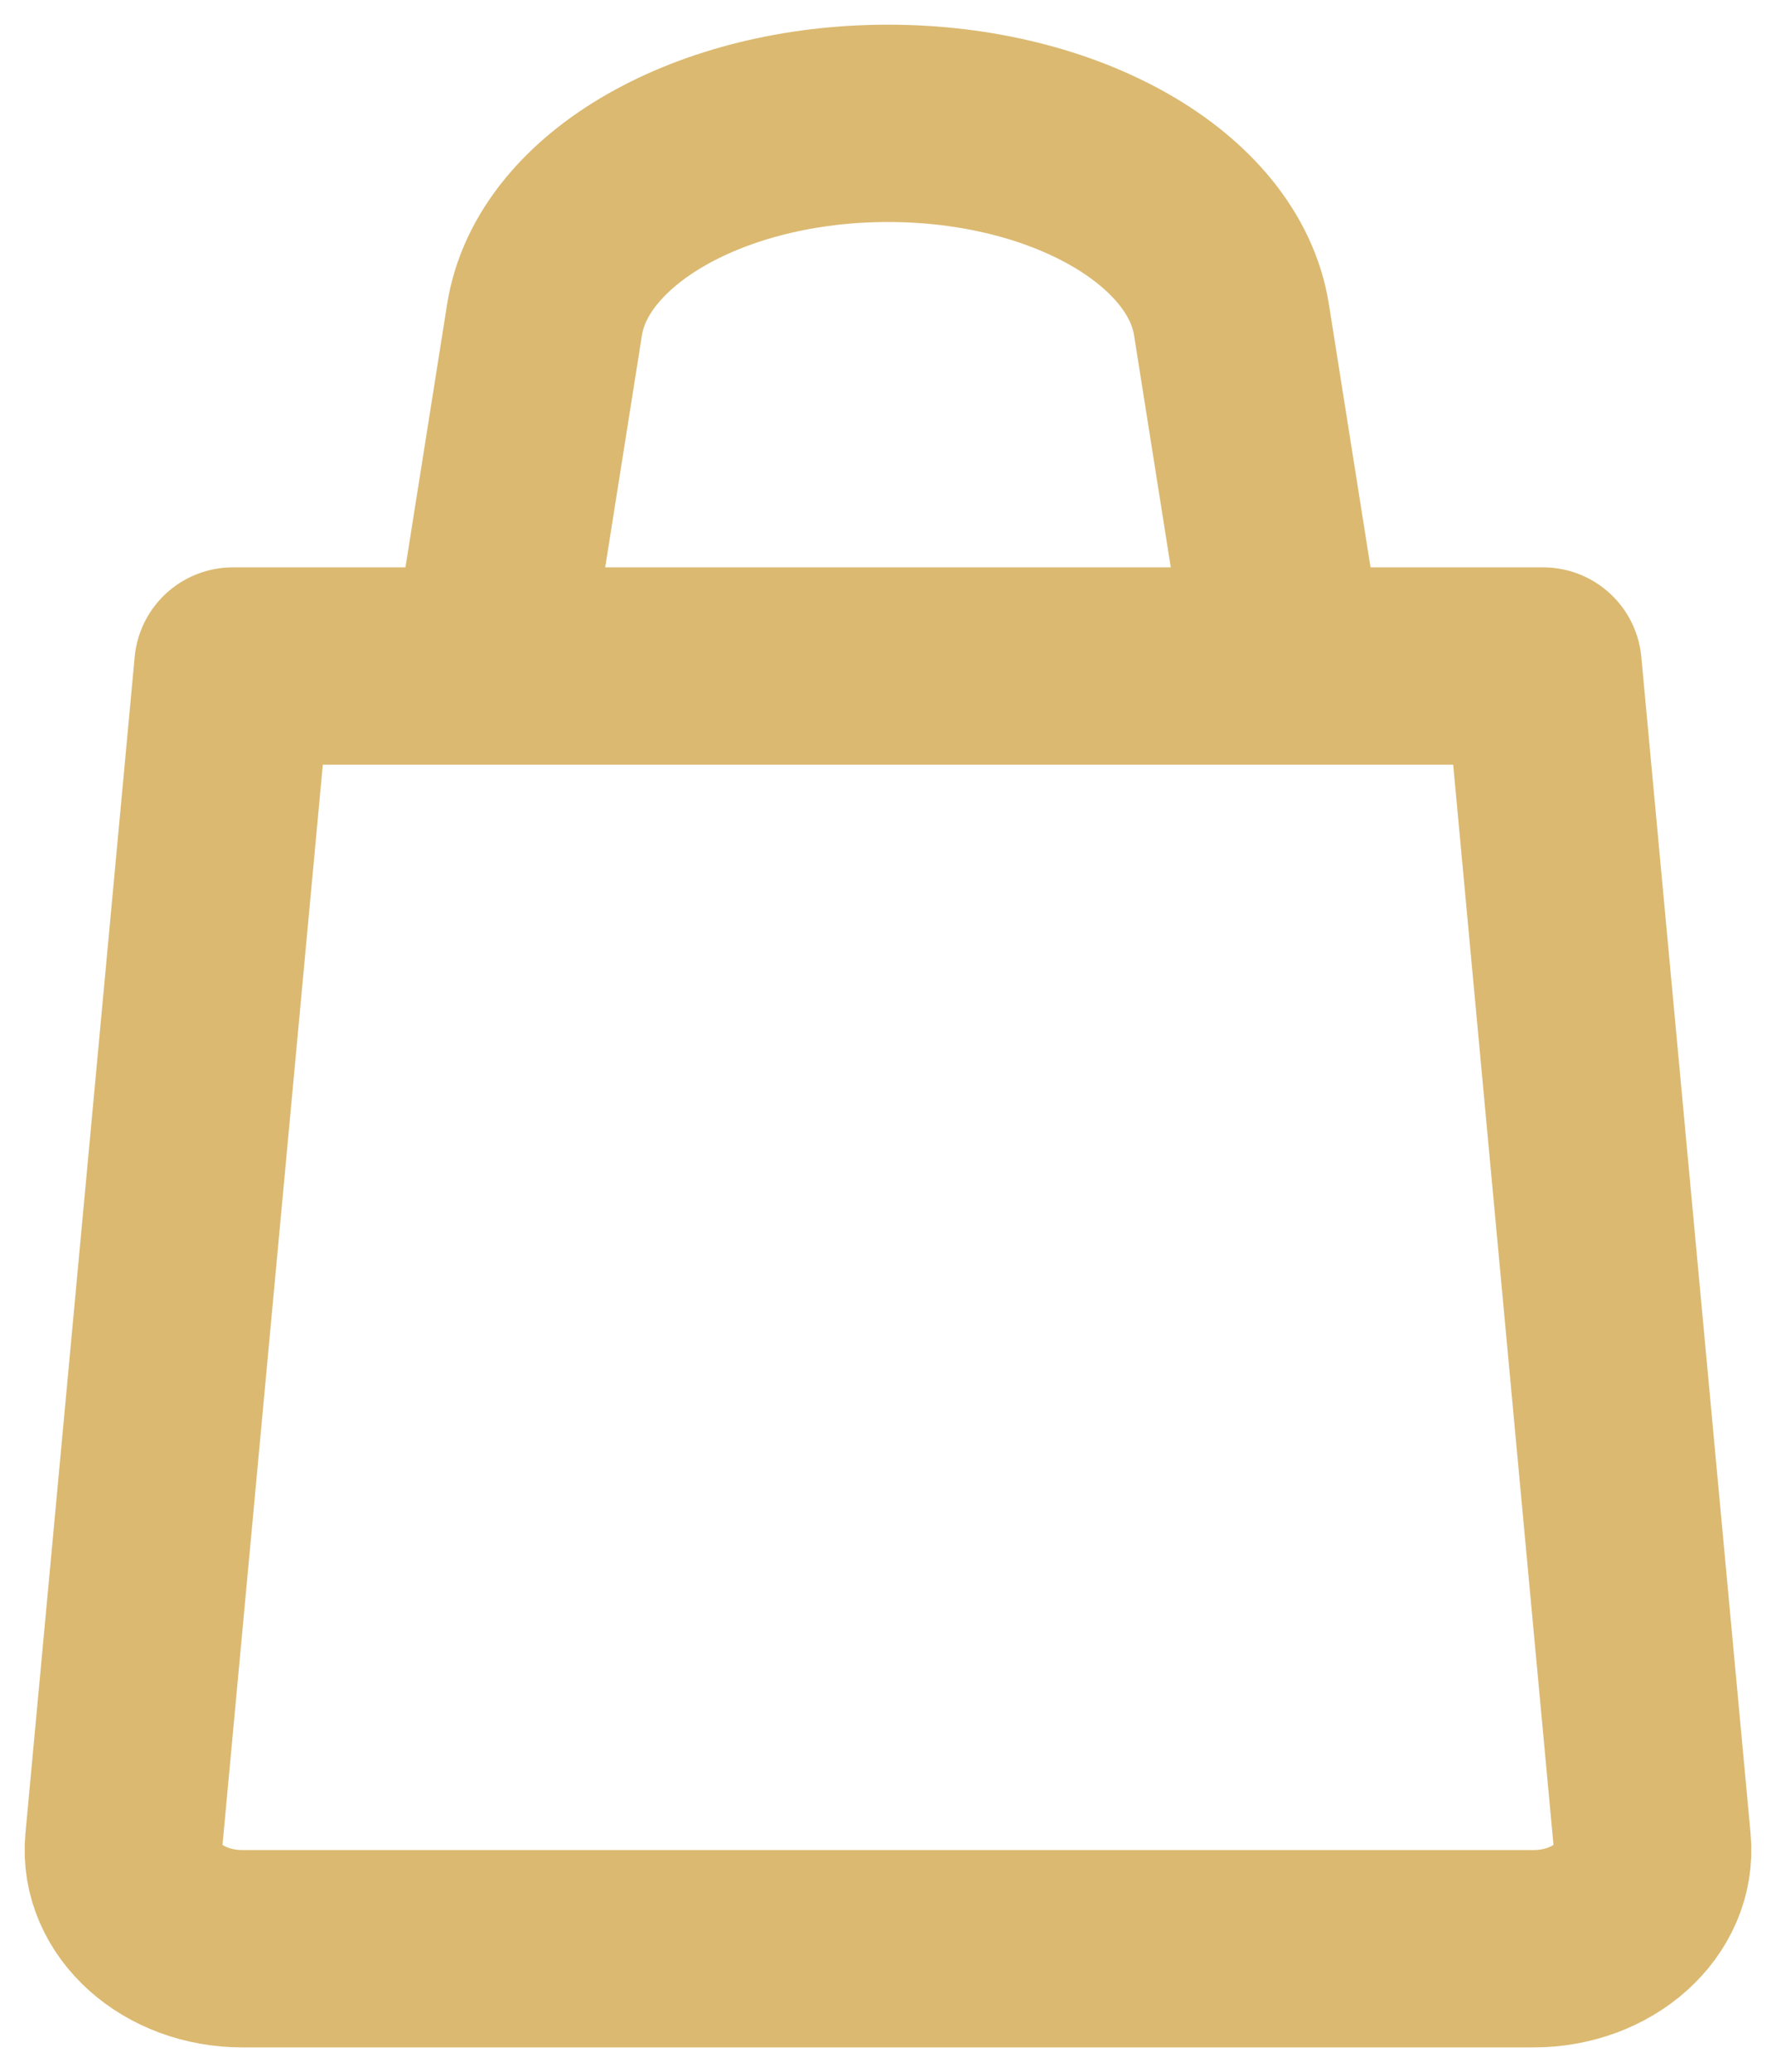
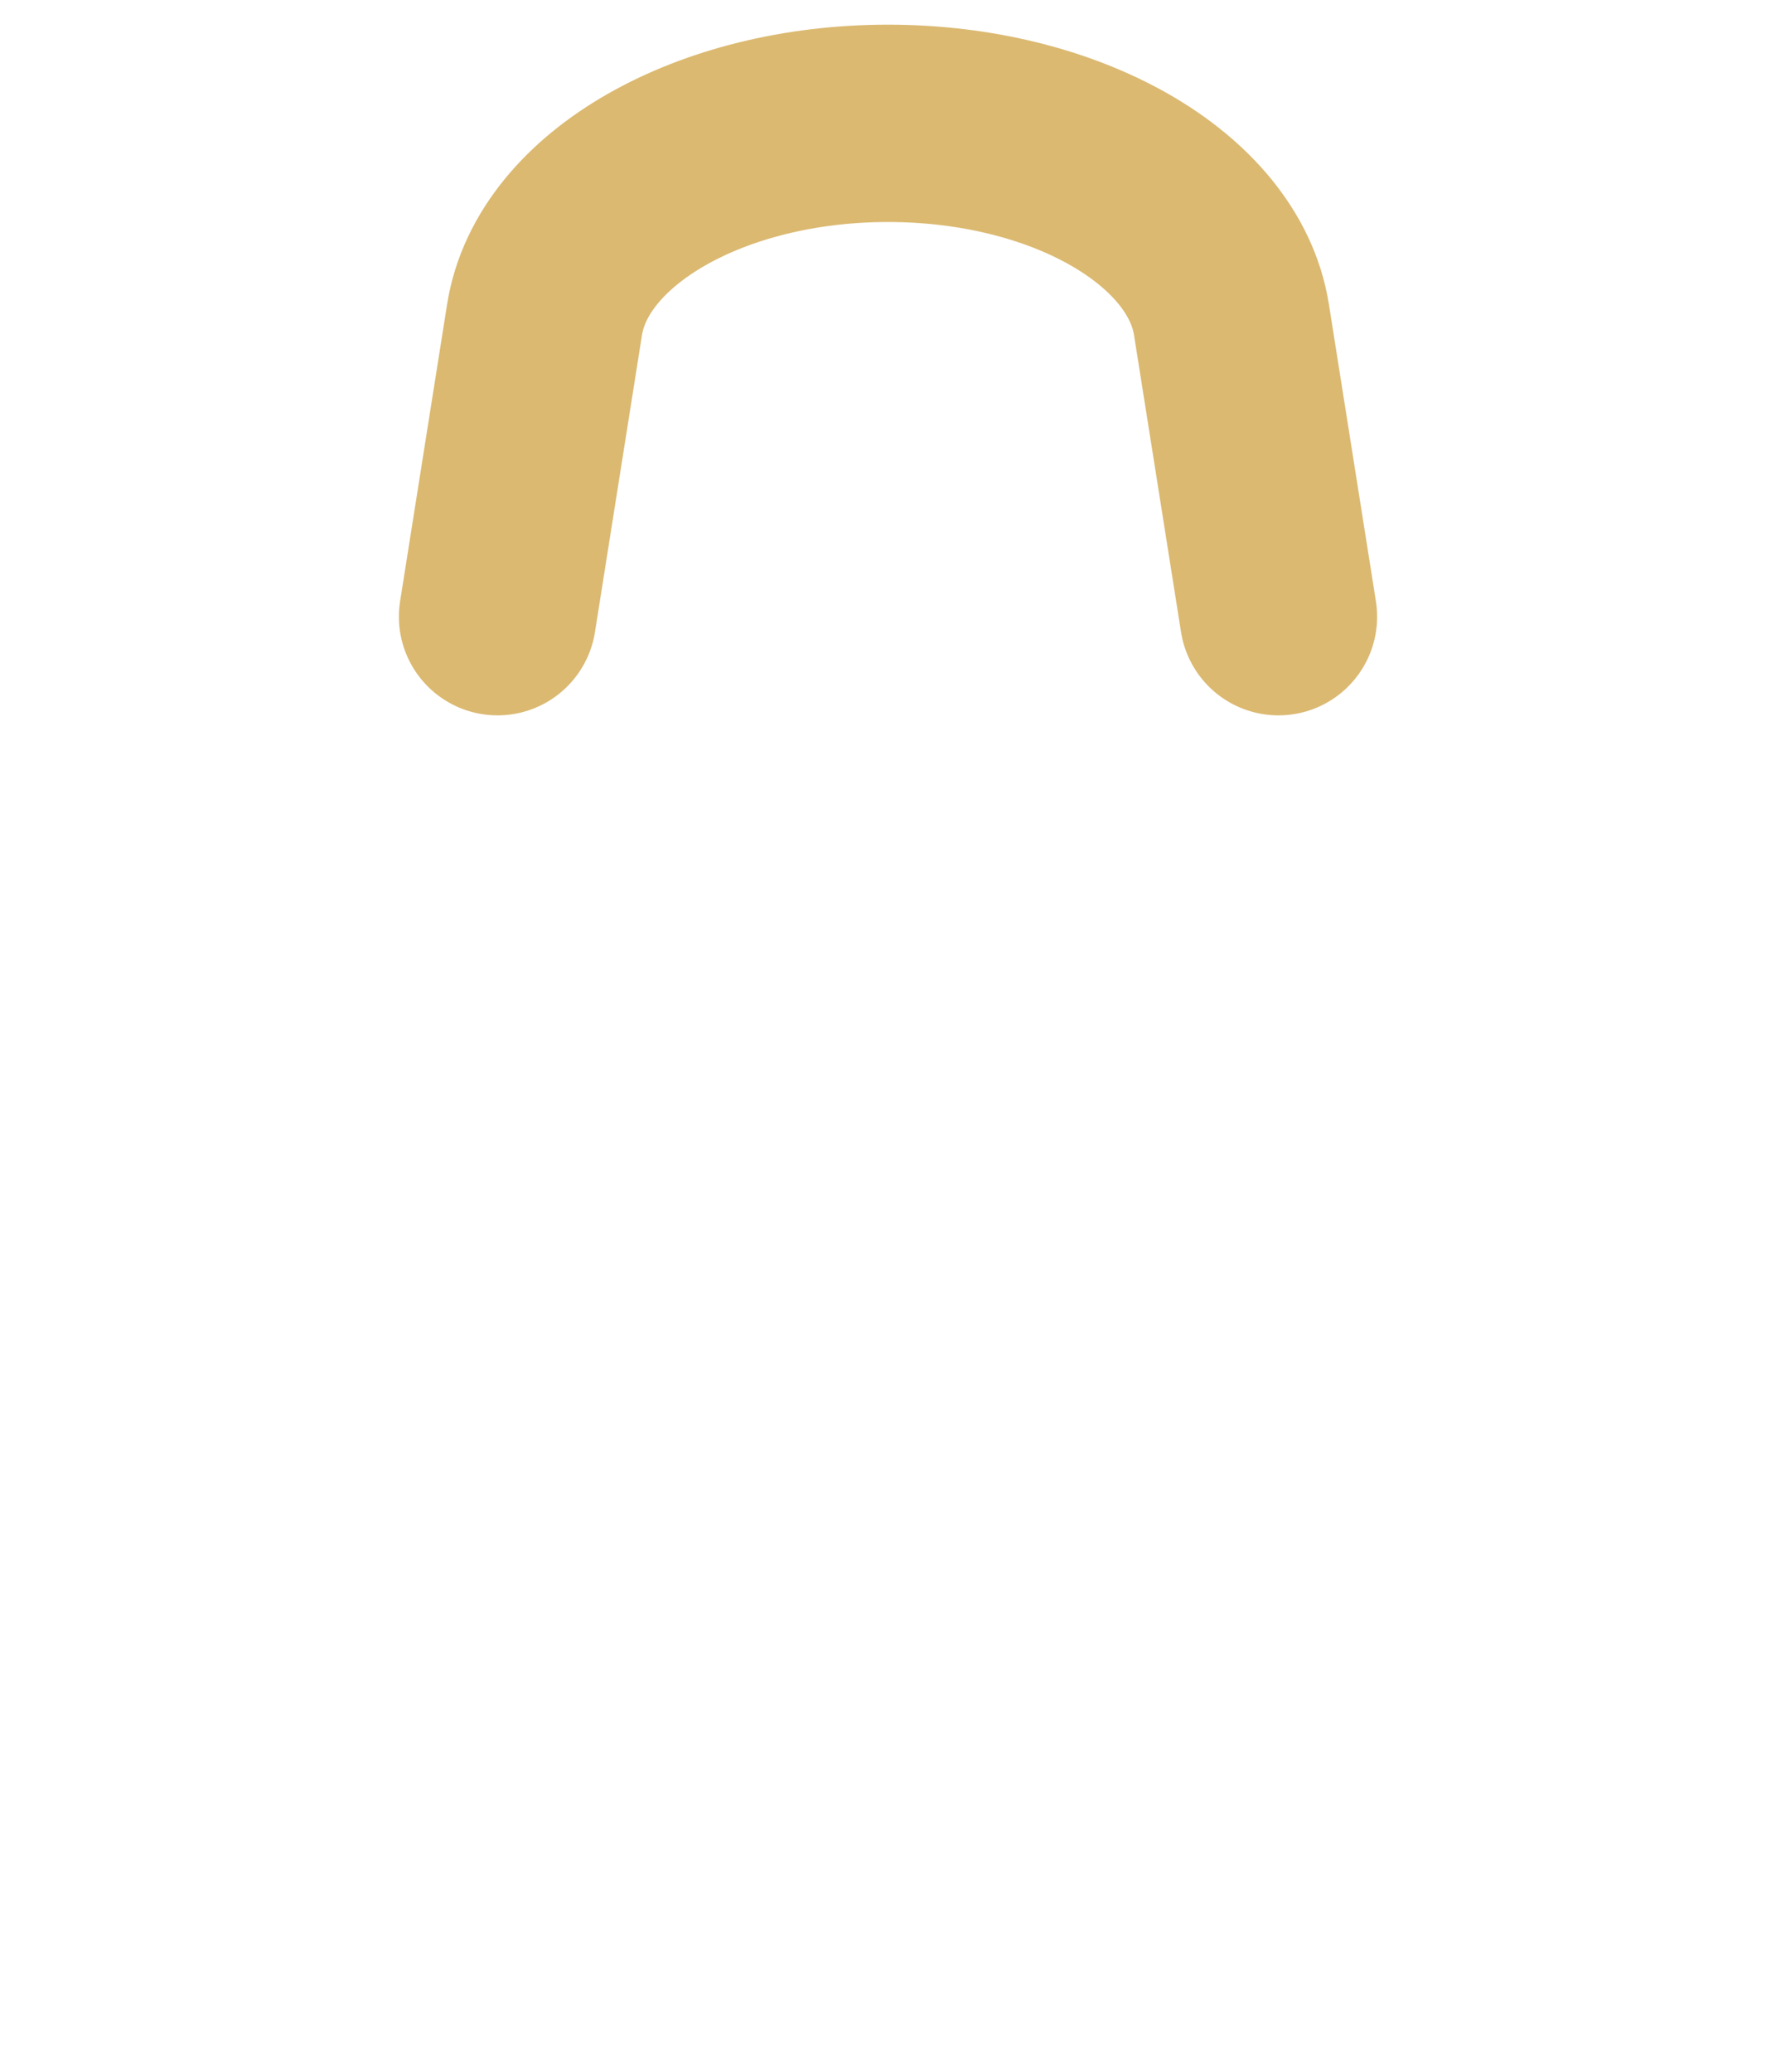
<svg xmlns="http://www.w3.org/2000/svg" version="1.1" id="Layer_1" x="0px" y="0px" viewBox="0 0 36.007 42" style="enable-background:new 0 0 36.007 42;" xml:space="preserve">
-   <path style="fill:none;stroke:#DBB971;stroke-width:4;stroke-linejoin:round;stroke-miterlimit:10;" d="M31.285,13.5H4.722  L2.507,37.347C2.399,38.508,3.508,39.5,4.915,39.5h26.177c1.407,0,2.516-0.992,2.408-2.153L31.285,13.5z" />
  <path style="fill:none;stroke:#DBB971;stroke-width:4;stroke-linecap:round;stroke-linejoin:round;stroke-miterlimit:10;" d="  M25.92,12.5l-0.953-6.02c-0.358-2.259-3.368-3.98-6.964-3.98l0,0c-3.595,0-6.606,1.721-6.963,3.98l-0.953,6.02" />
</svg>